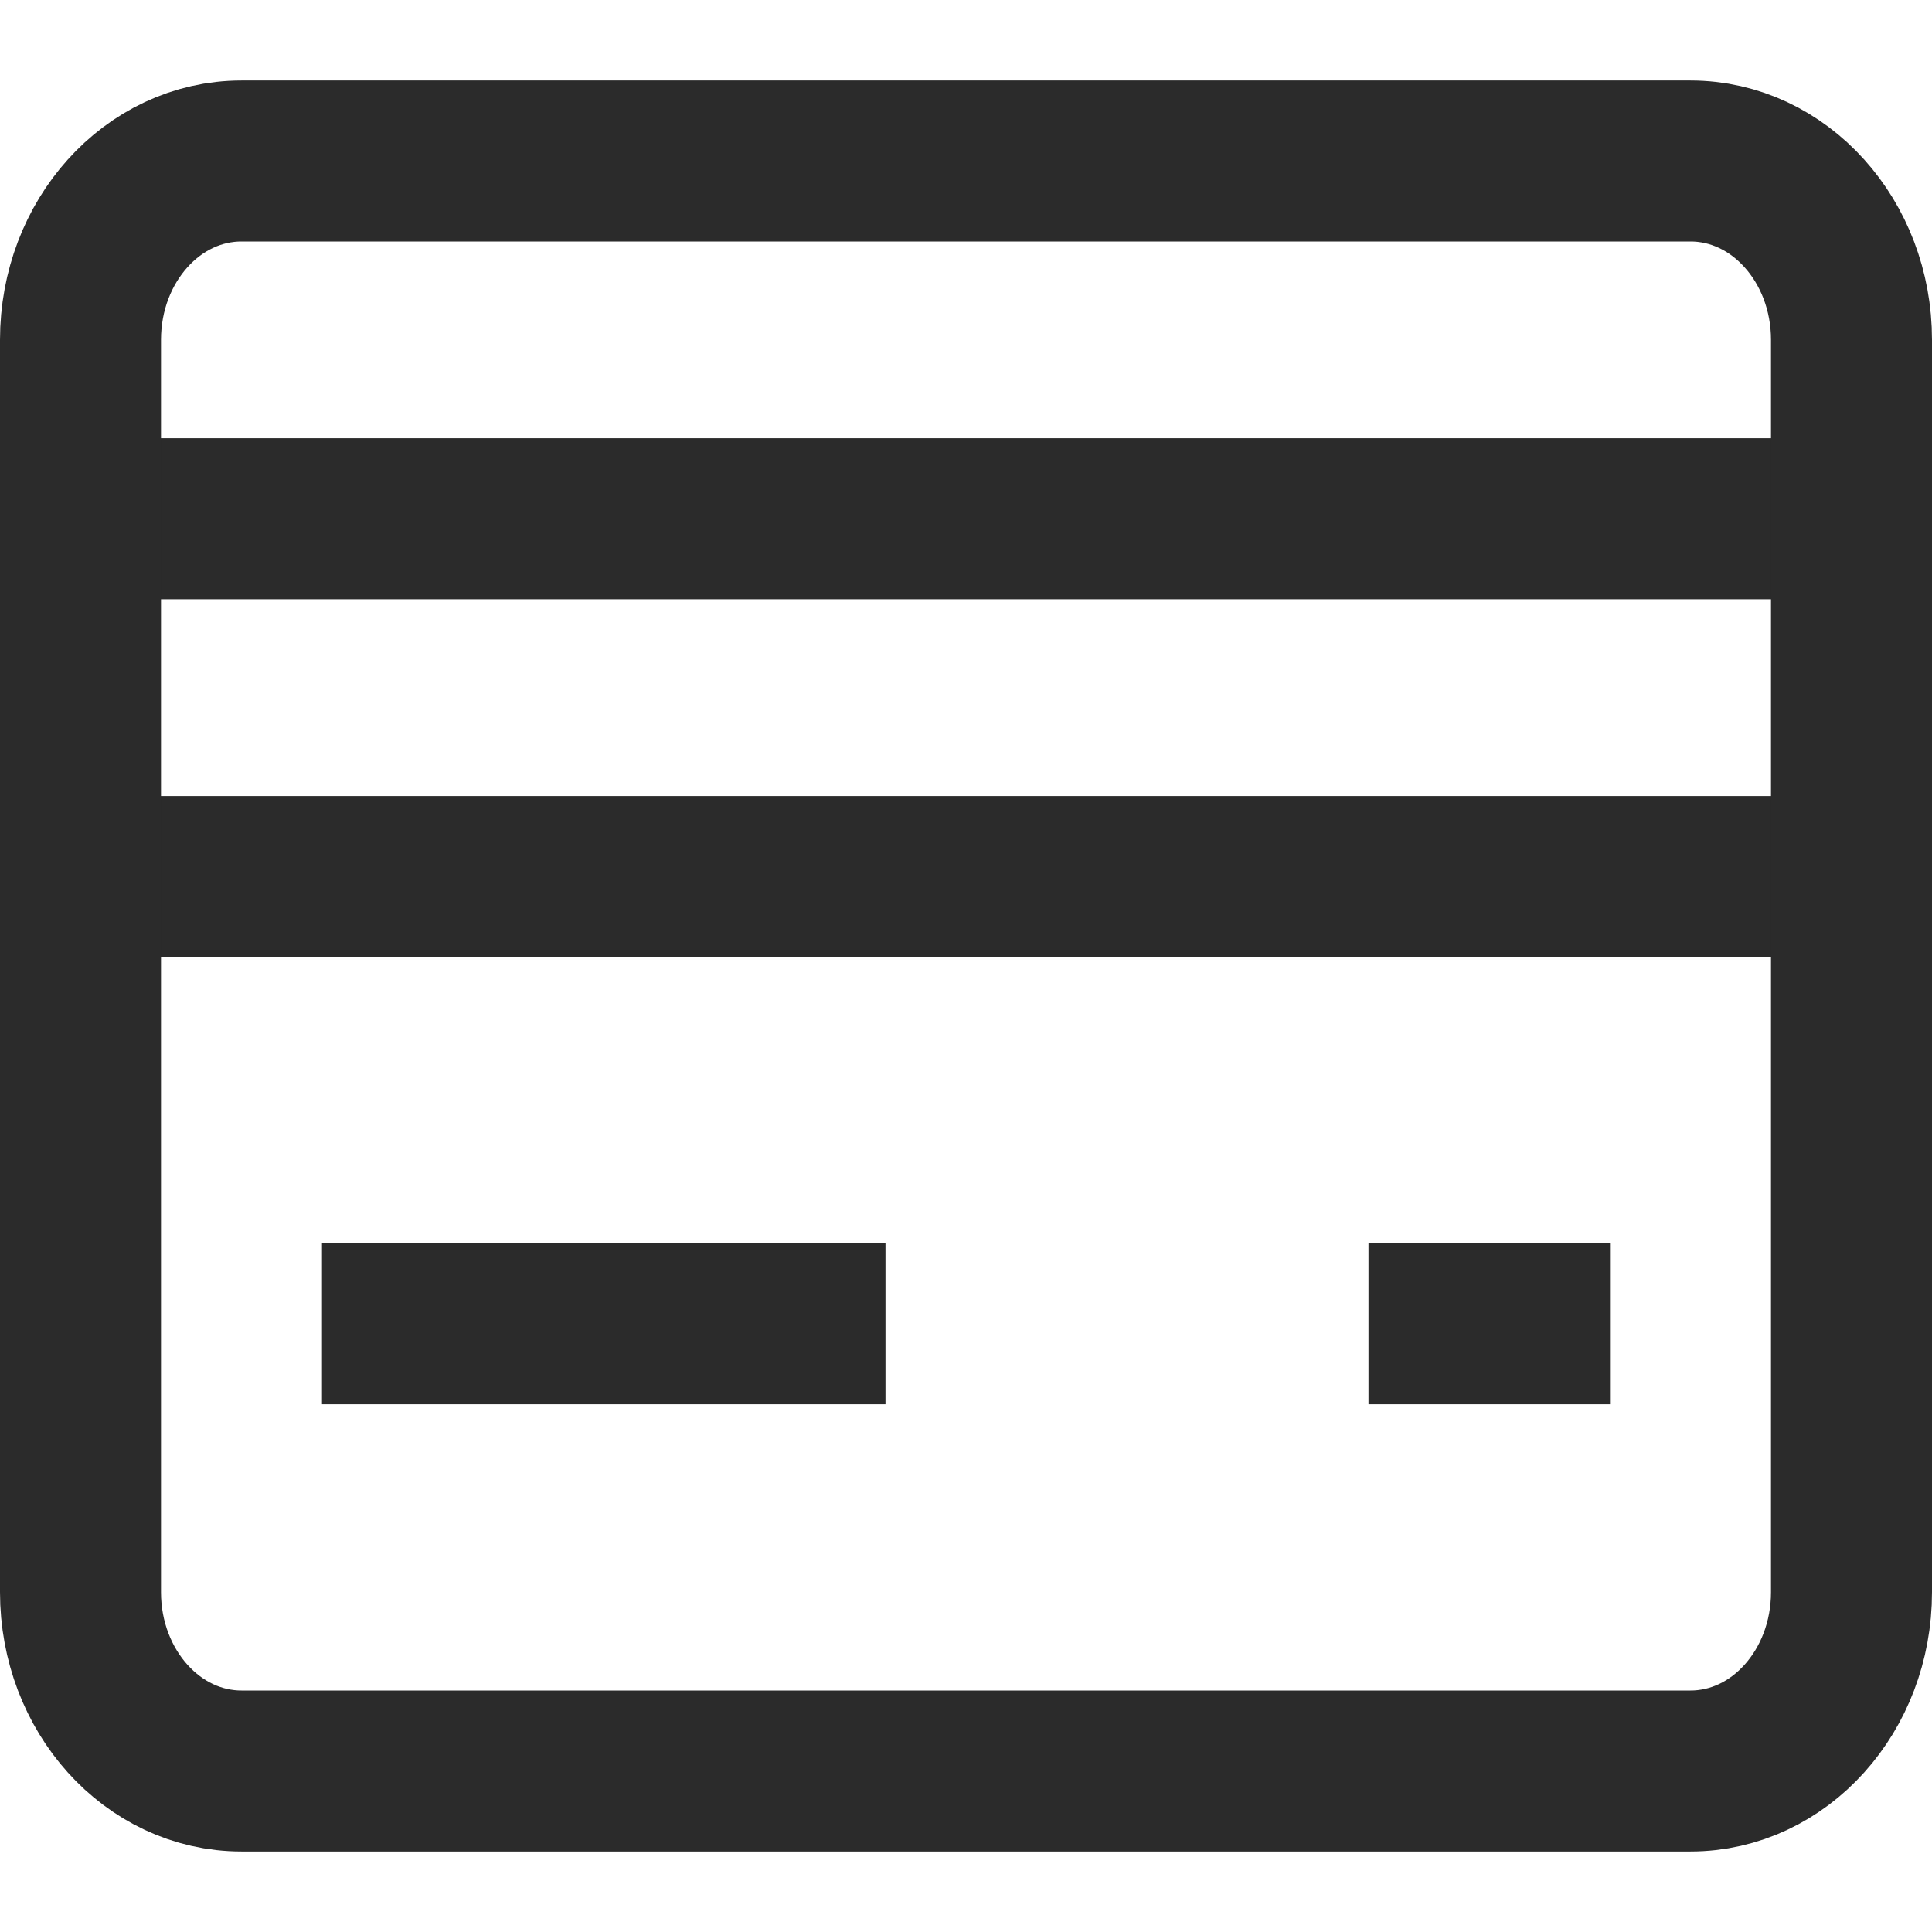
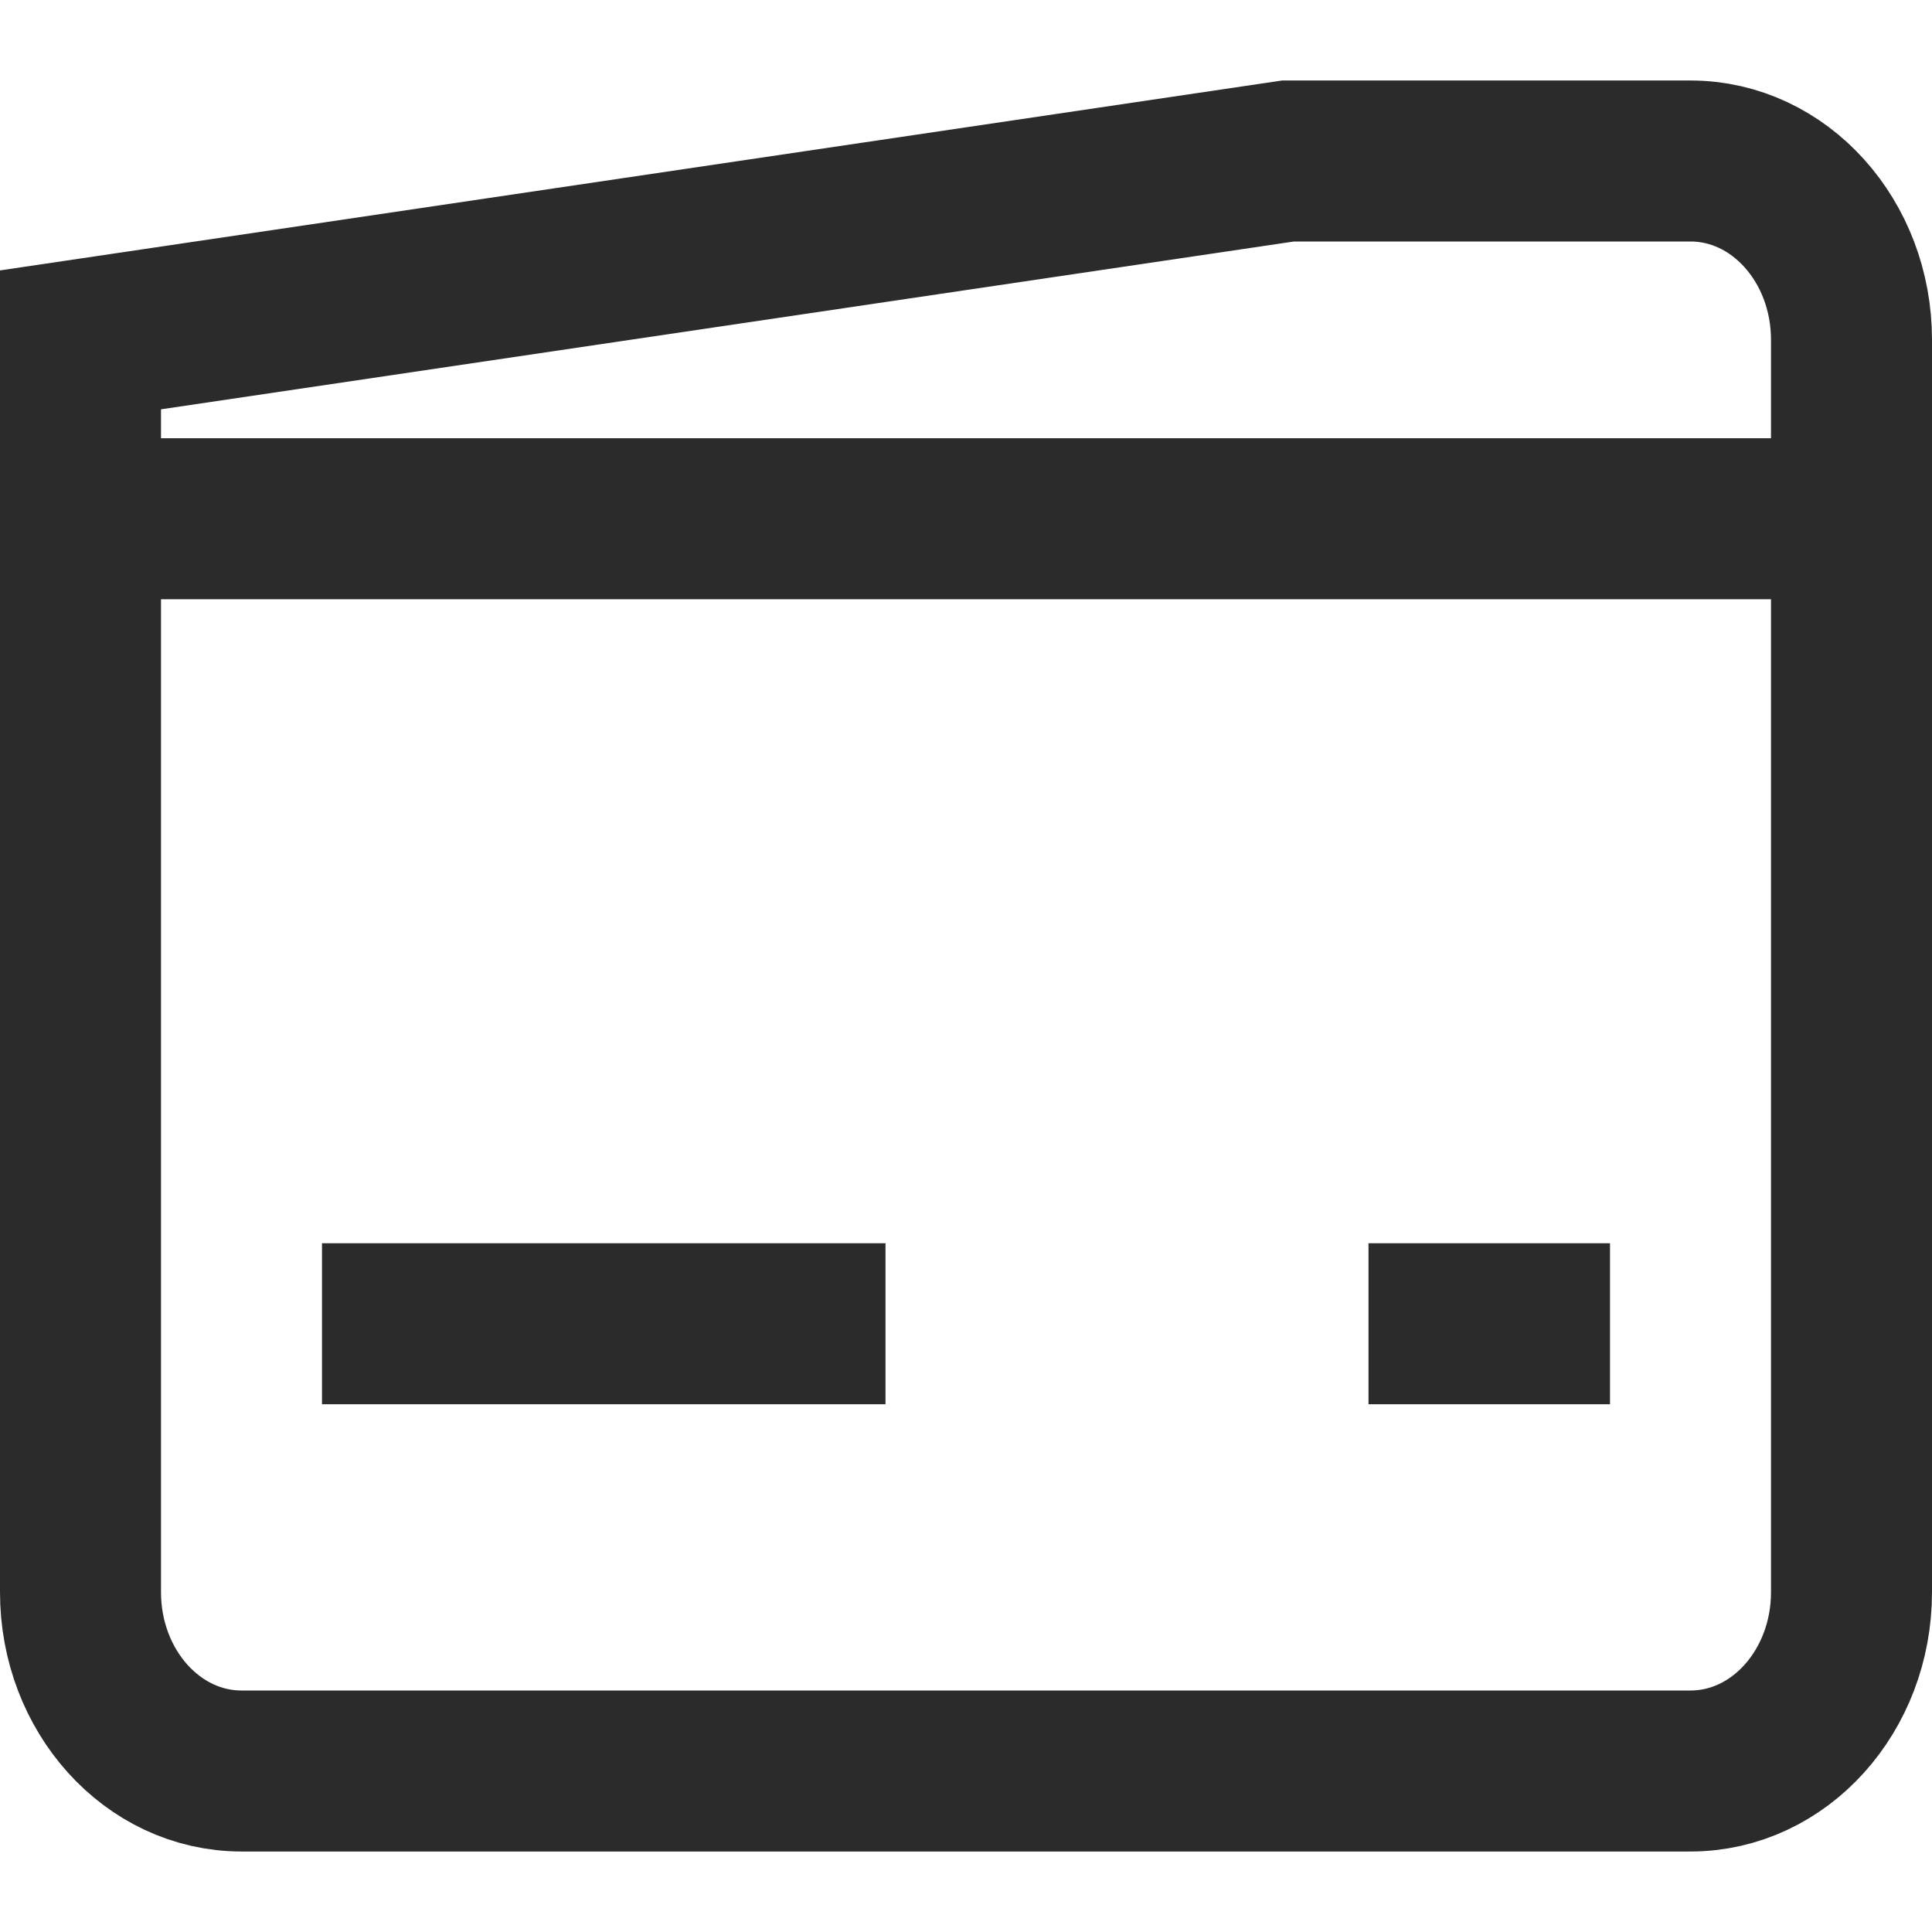
<svg xmlns="http://www.w3.org/2000/svg" width="24px" height="24px" viewBox="0 0 24 24" version="1.1">
  <title>ic_payment@1x</title>
  <desc>Created with Sketch.</desc>
  <defs />
  <g id="Symbols" stroke="none" stroke-width="1" fill="none" fill-rule="evenodd" stroke-linecap="square">
    <g id="ic_payment" stroke="#2B2B2B" stroke-width="2">
      <g id="shopping-24px-outline_credit-card" transform="translate(1, 2)">
        <path d="M0,4.444 L22,4.444" id="Shape" />
-         <path d="M0,8.889 L22,8.889" id="Shape" />
-         <path d="M20,20 L2,20 C0.895,20 0,19.006 0,17.778 L0,2.222 C0,0.994 0.895,0 2,0 L15,0 L20,0 C21.105,0 22,0.994 22,2.222 L22,17.778 C22,19.006 21.105,20 20,20 Z" id="Shape" />
+         <path d="M20,20 L2,20 C0.895,20 0,19.006 0,17.778 L0,2.222 L15,0 L20,0 C21.105,0 22,0.994 22,2.222 L22,17.778 C22,19.006 21.105,20 20,20 Z" id="Shape" />
        <path d="M4,14.444 L9,14.444" id="Shape" />
        <path d="M17,14.444 L18,14.444" id="Shape" />
      </g>
    </g>
  </g>
</svg>